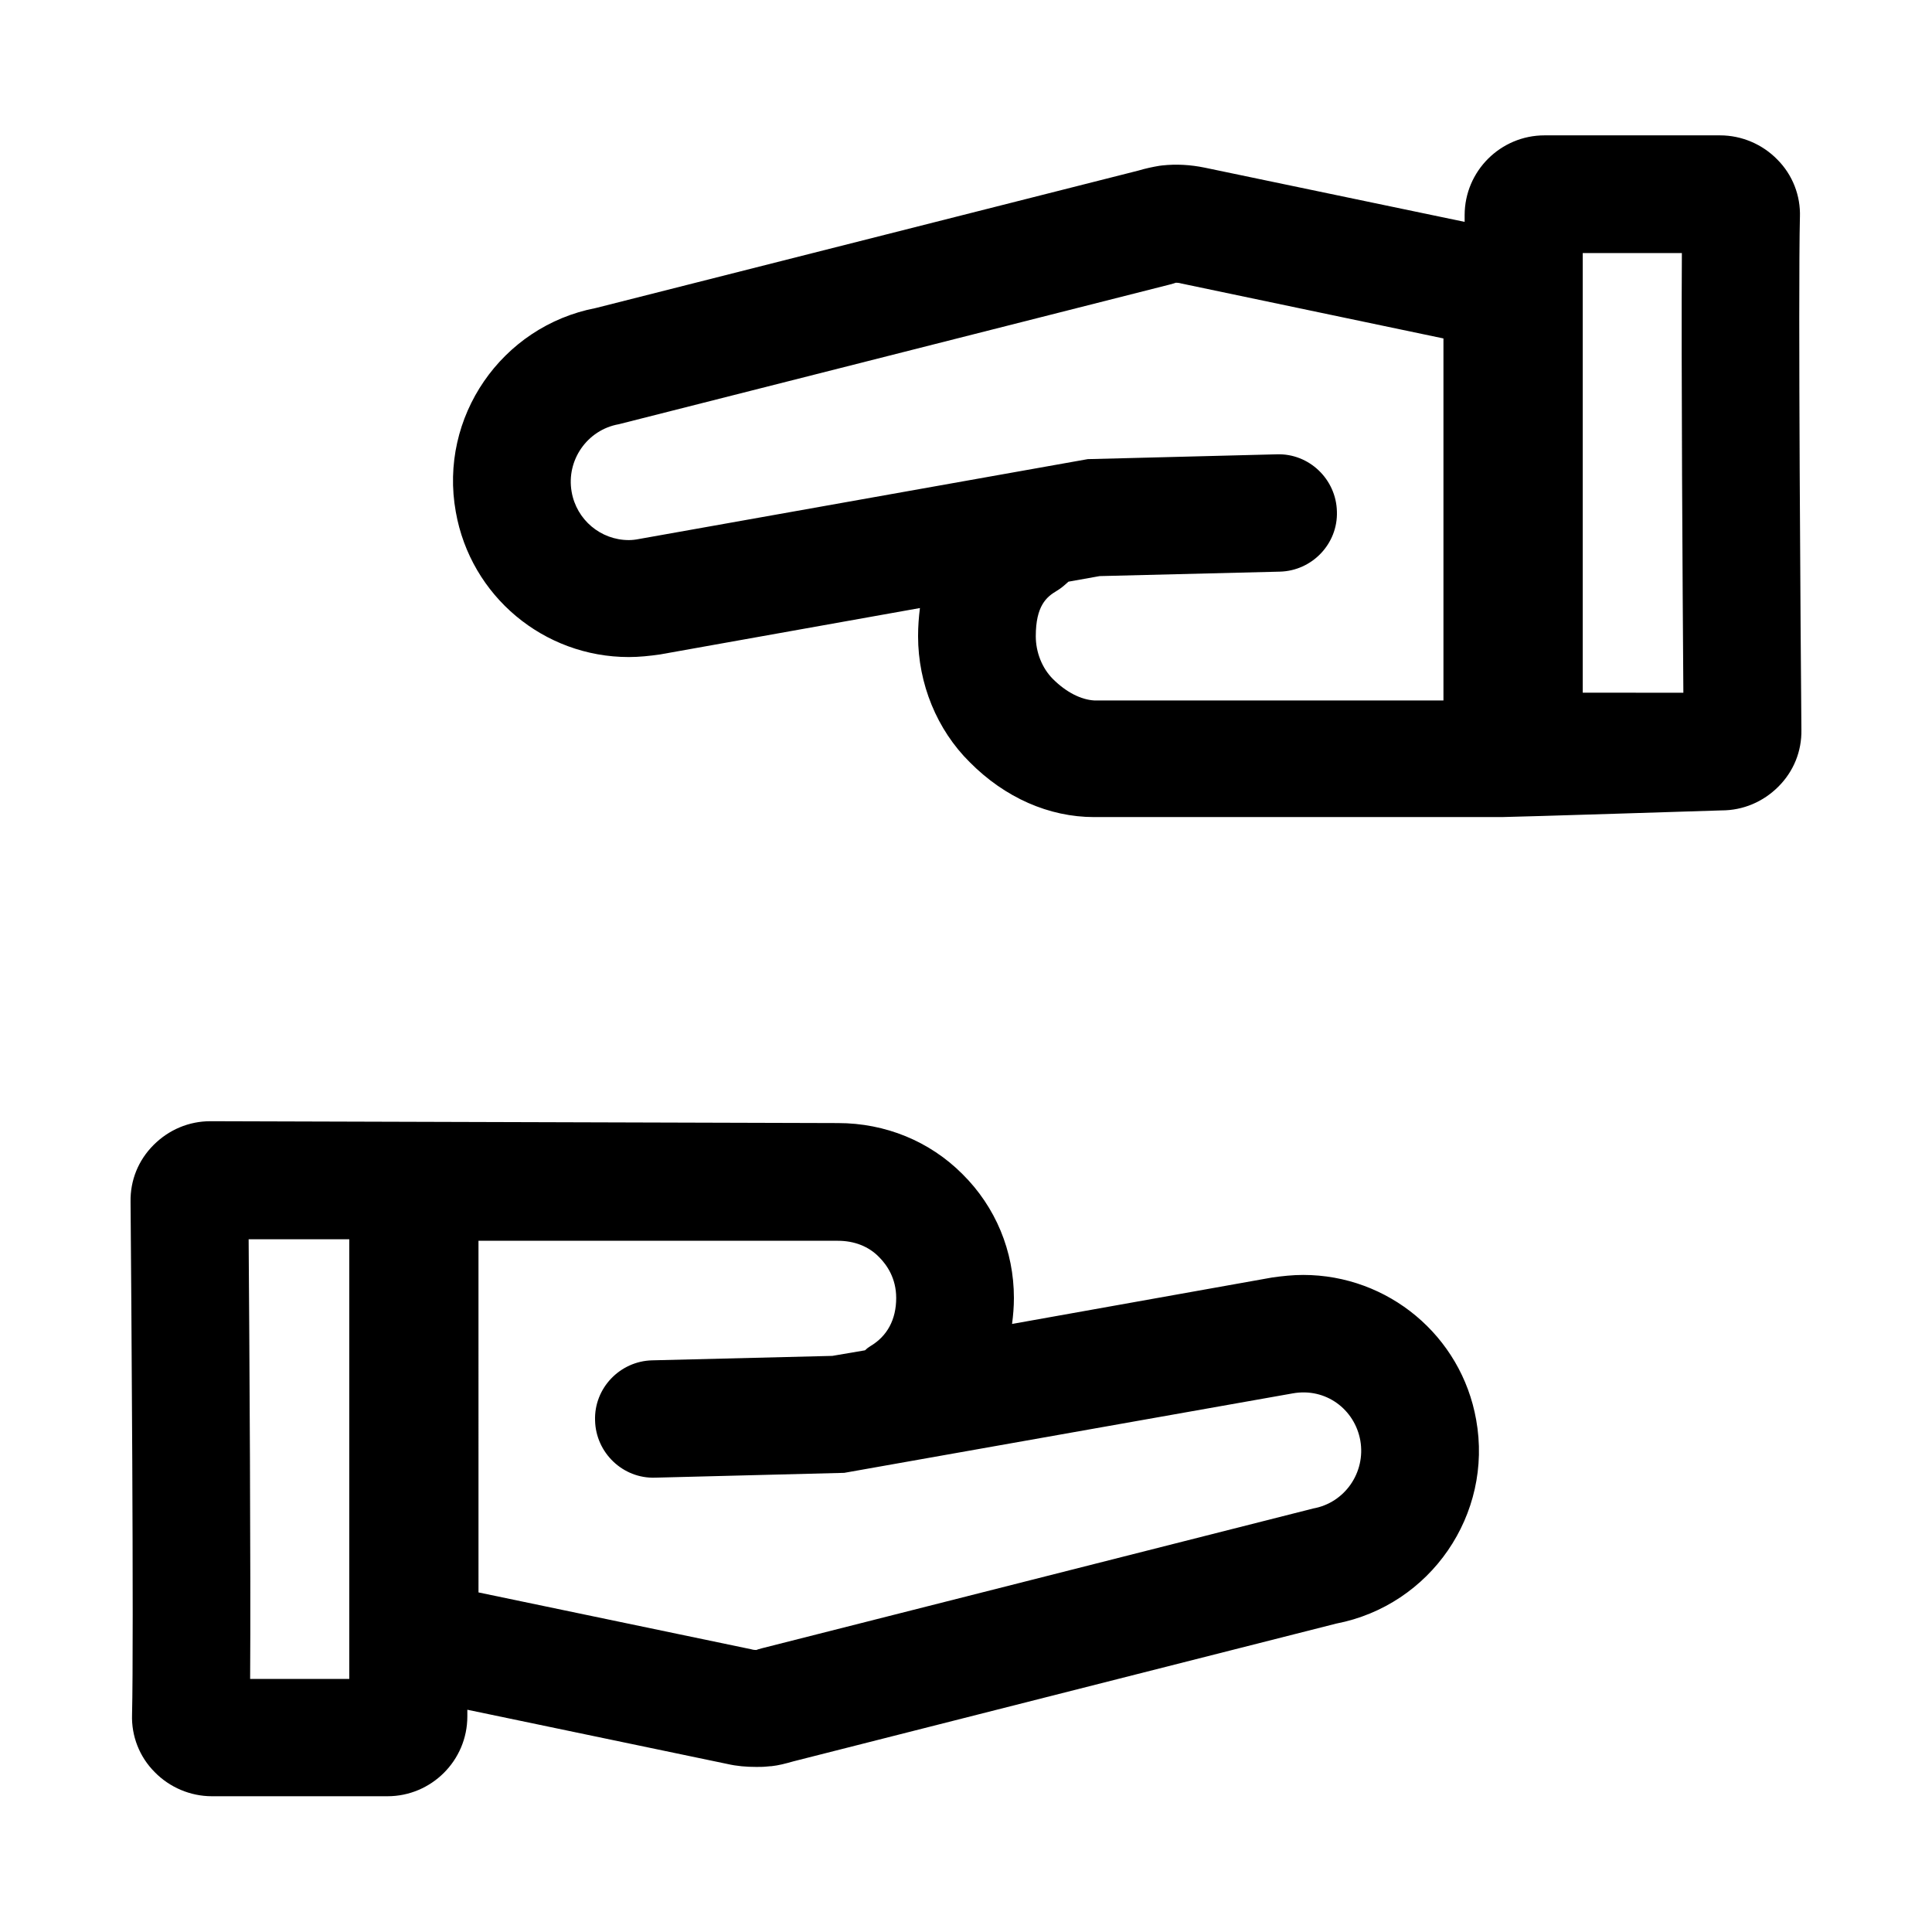
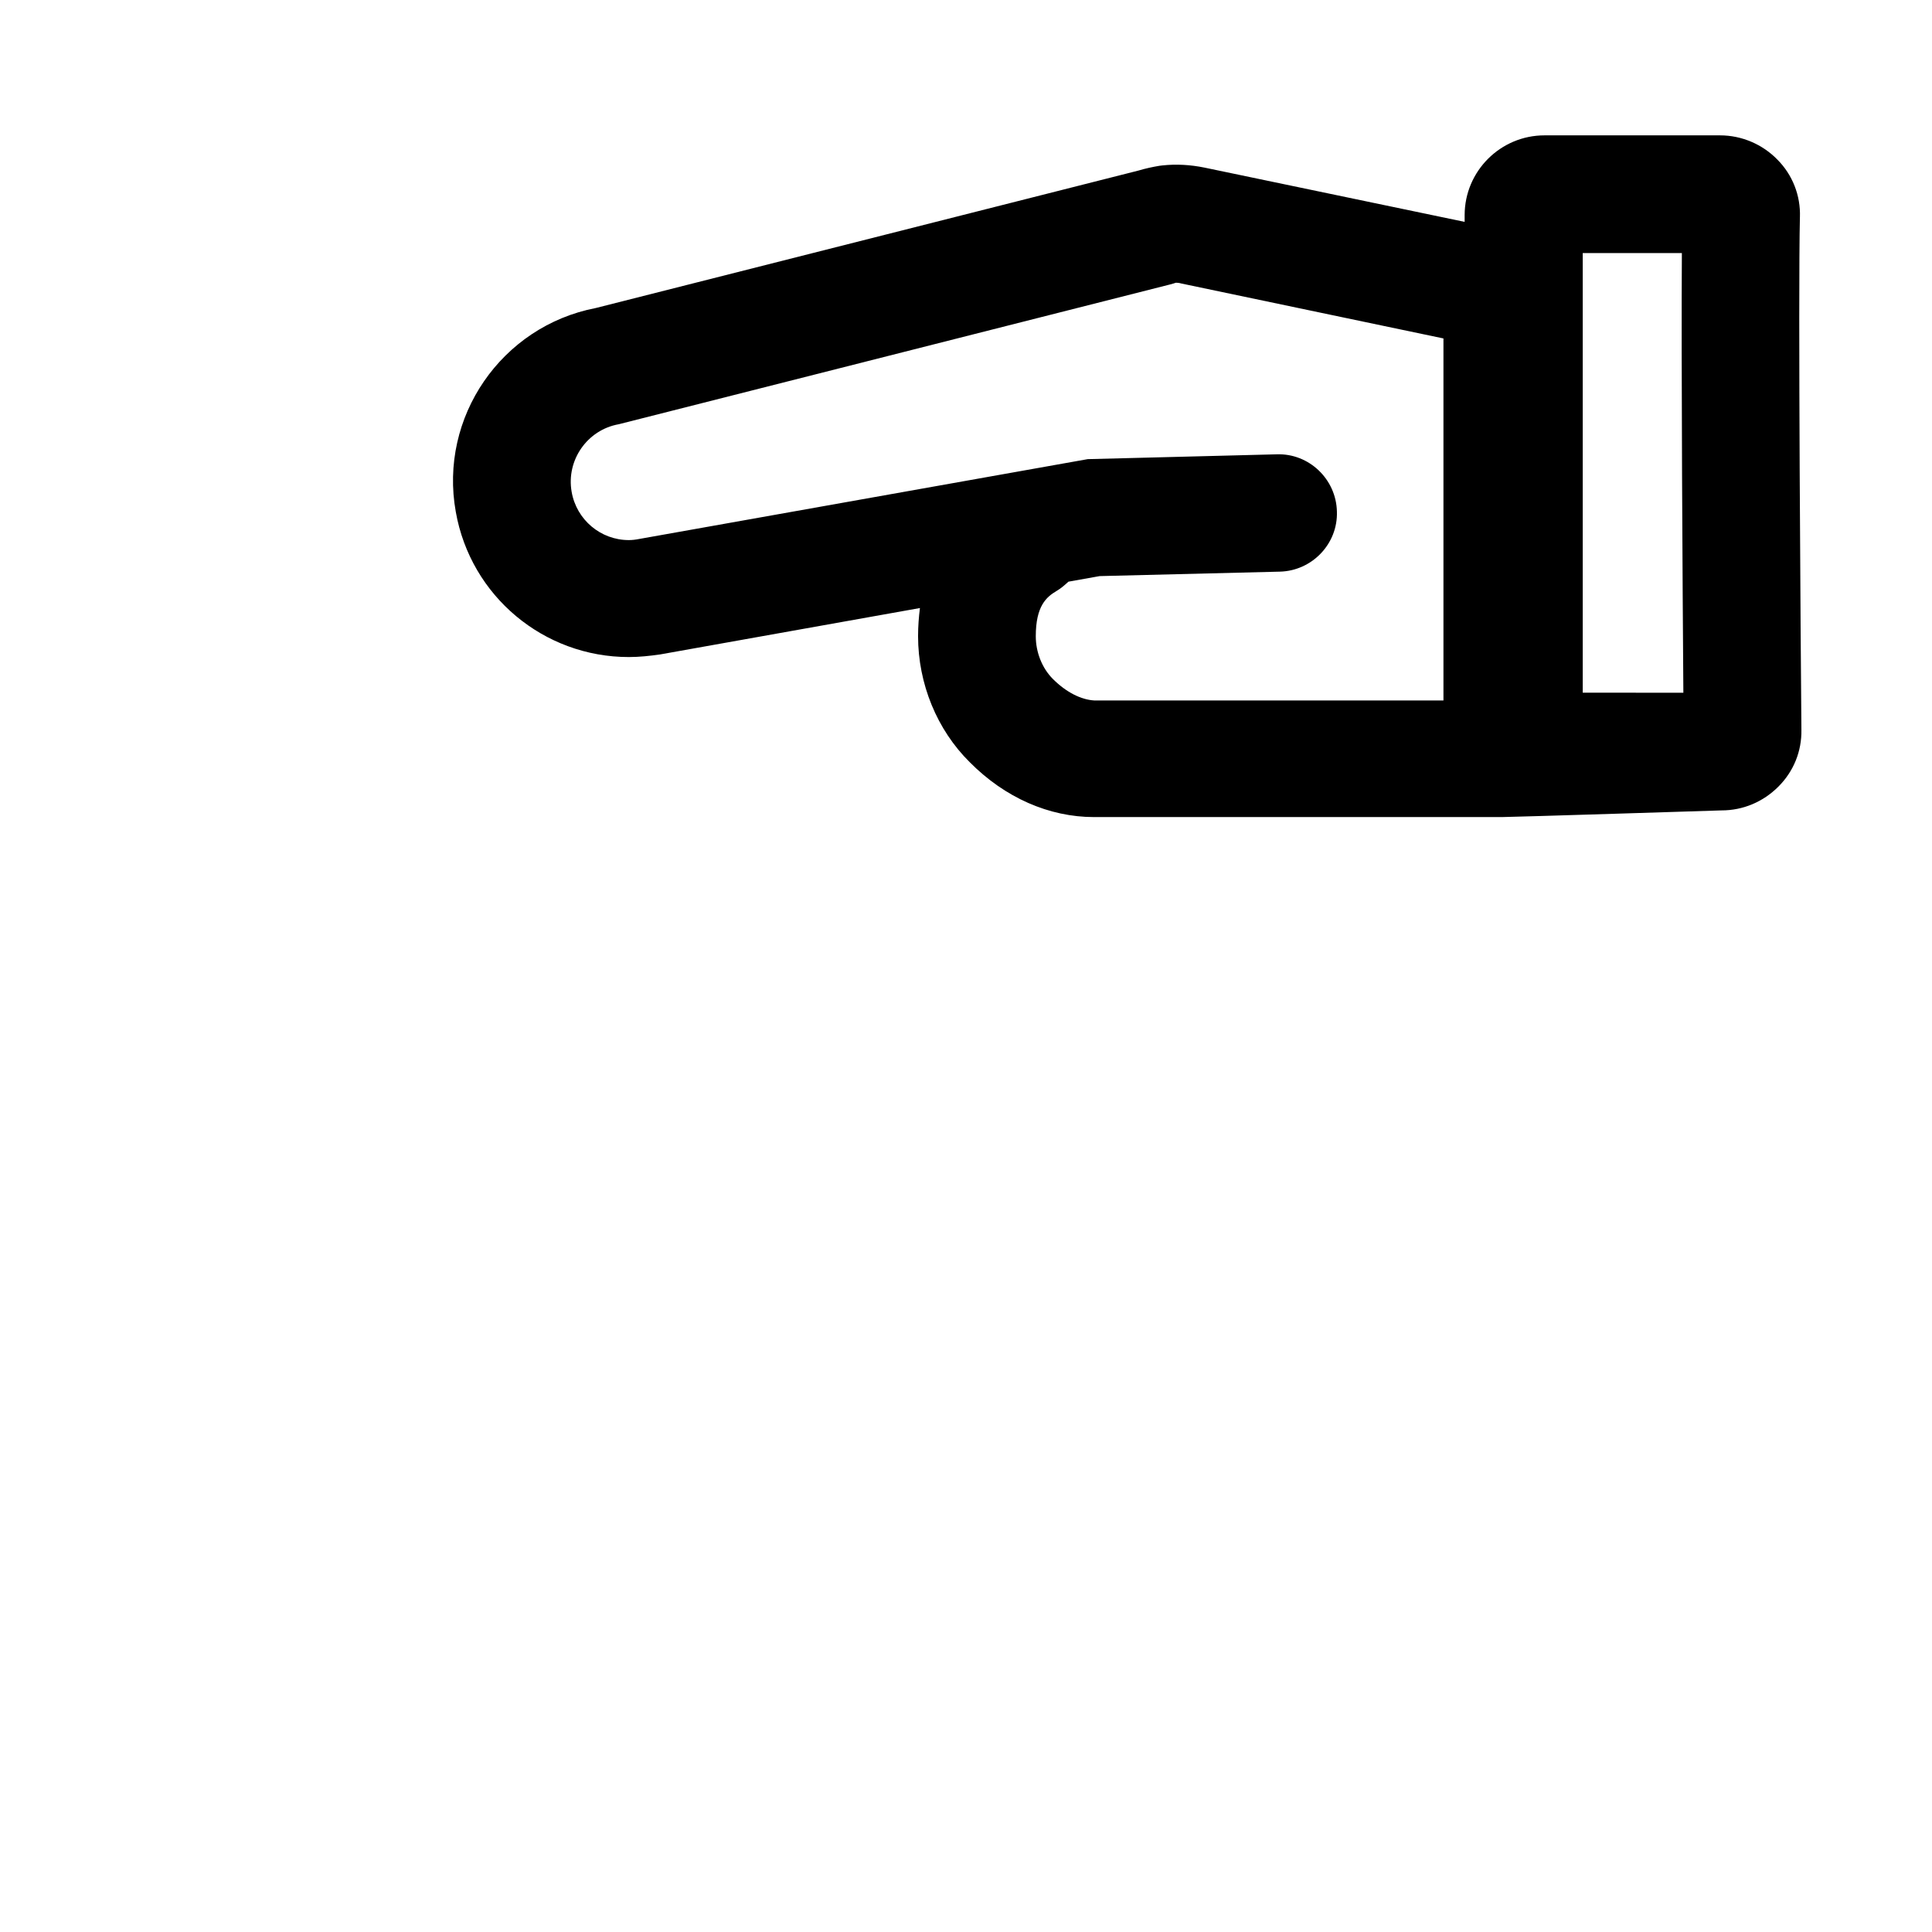
<svg xmlns="http://www.w3.org/2000/svg" fill="#000000" width="800px" height="800px" version="1.1" viewBox="144 144 512 512">
  <g>
-     <path d="m489.35 481.87c-2.754 0-5.512 0.297-8.266 0.688l-68.879 12.301c0.297-2.262 0.492-4.527 0.492-6.887 0-12.398-4.82-24.109-13.676-32.867-8.66-8.66-20.367-13.48-32.965-13.48l-166.3-0.492c-5.707 0-11.02 2.262-15.055 6.297-4.035 4.035-6.199 9.348-6.102 15.055 0.195 21.941 0.887 116.11 0.395 135.89-0.195 5.707 1.969 11.219 6.004 15.254 3.938 4.035 9.445 6.394 15.152 6.394h46.543c11.609 0 21.156-9.445 21.156-21.156v-1.77l68.879 14.367c2.559 0.59 5.117 0.789 7.676 0.789 0.984 0 1.871 0 2.754-0.098l1.082-0.098h0.098 0.098c1.871-0.195 3.738-0.688 5.805-1.277l143.86-36.508c24.992-4.82 41.625-28.93 37.098-54.023-3.934-22.242-23.32-38.379-45.852-38.379zm-252.79 107.06h-26.273c0.195-28.043-0.195-89.543-0.395-116.51h26.668zm255.45-45.164-145.93 37-1.082 0.297c-0.195 0.098-0.395 0.098-0.492 0.195h-0.195c-0.195 0-0.59 0-1.277-0.195l-72.227-15.055-0.004-93.188h95.25c4.328 0 8.168 1.477 10.922 4.328 2.066 2.066 4.527 5.609 4.527 10.824 0 5.707-2.363 10.137-6.887 12.793-0.492 0.297-0.984 0.688-1.379 1.082l-8.66 1.477-47.723 1.18c-8.562 0.195-15.449 7.379-15.152 15.941 0.195 8.562 7.379 15.449 15.941 15.152l50.086-1.277 118.86-21.059c8.758-1.574 16.434 4.231 17.91 12.496 1.477 8.461-4.133 16.531-12.496 18.008z" />
    <path d="m621 201.52c0.195-5.707-1.969-11.219-6.004-15.254-3.938-4.035-9.445-6.394-15.152-6.394h-46.543c-11.609 0-21.156 9.445-21.156 21.156v1.77l-68.879-14.367c-3.836-0.789-7.578-0.984-11.219-0.59l-0.789 0.098c-1.77 0.297-3.641 0.688-5.609 1.277l-143.76 36.414c-24.992 4.82-41.625 28.93-37.098 54.023 3.938 22.336 23.32 38.473 45.855 38.473 2.754 0 5.512-0.297 8.266-0.688l68.879-12.301c-0.297 2.363-0.492 4.82-0.492 7.477 0 12.594 5.019 24.797 13.676 33.359 9.348 9.445 21.059 14.562 32.965 14.562h108.04c2.559 0 58.254-1.77 58.254-1.77 5.707 0 11.02-2.262 15.055-6.297s6.199-9.348 6.102-15.055c-0.195-21.848-0.887-115.92-0.395-135.89zm-197.98 122.41c-2.856-2.856-4.527-7.086-4.527-11.316 0-8.07 2.856-10.43 5.512-12.004 1.18-0.688 2.164-1.574 3.148-2.461l8.266-1.477 47.723-1.18c8.562-0.195 15.449-7.379 15.152-15.941-0.195-8.562-7.379-15.449-15.941-15.152l-50.086 1.277-118.87 21.156c-0.984 0.195-1.871 0.297-2.754 0.297-7.477 0-13.875-5.41-15.152-12.793-1.477-8.363 4.133-16.434 12.496-17.91l145.93-37 1.082-0.297c0.195-0.098 0.395-0.098 0.59-0.195h0.195c0.195 0 0.59 0 1.277 0.195l69.469 14.562v95.941h-92.496c-3.531-0.191-7.469-2.16-11.012-5.703zm140.42 3.641v-116.5h26.273c-0.195 28.141 0.195 89.543 0.395 116.51z" />
  </g>
</svg>